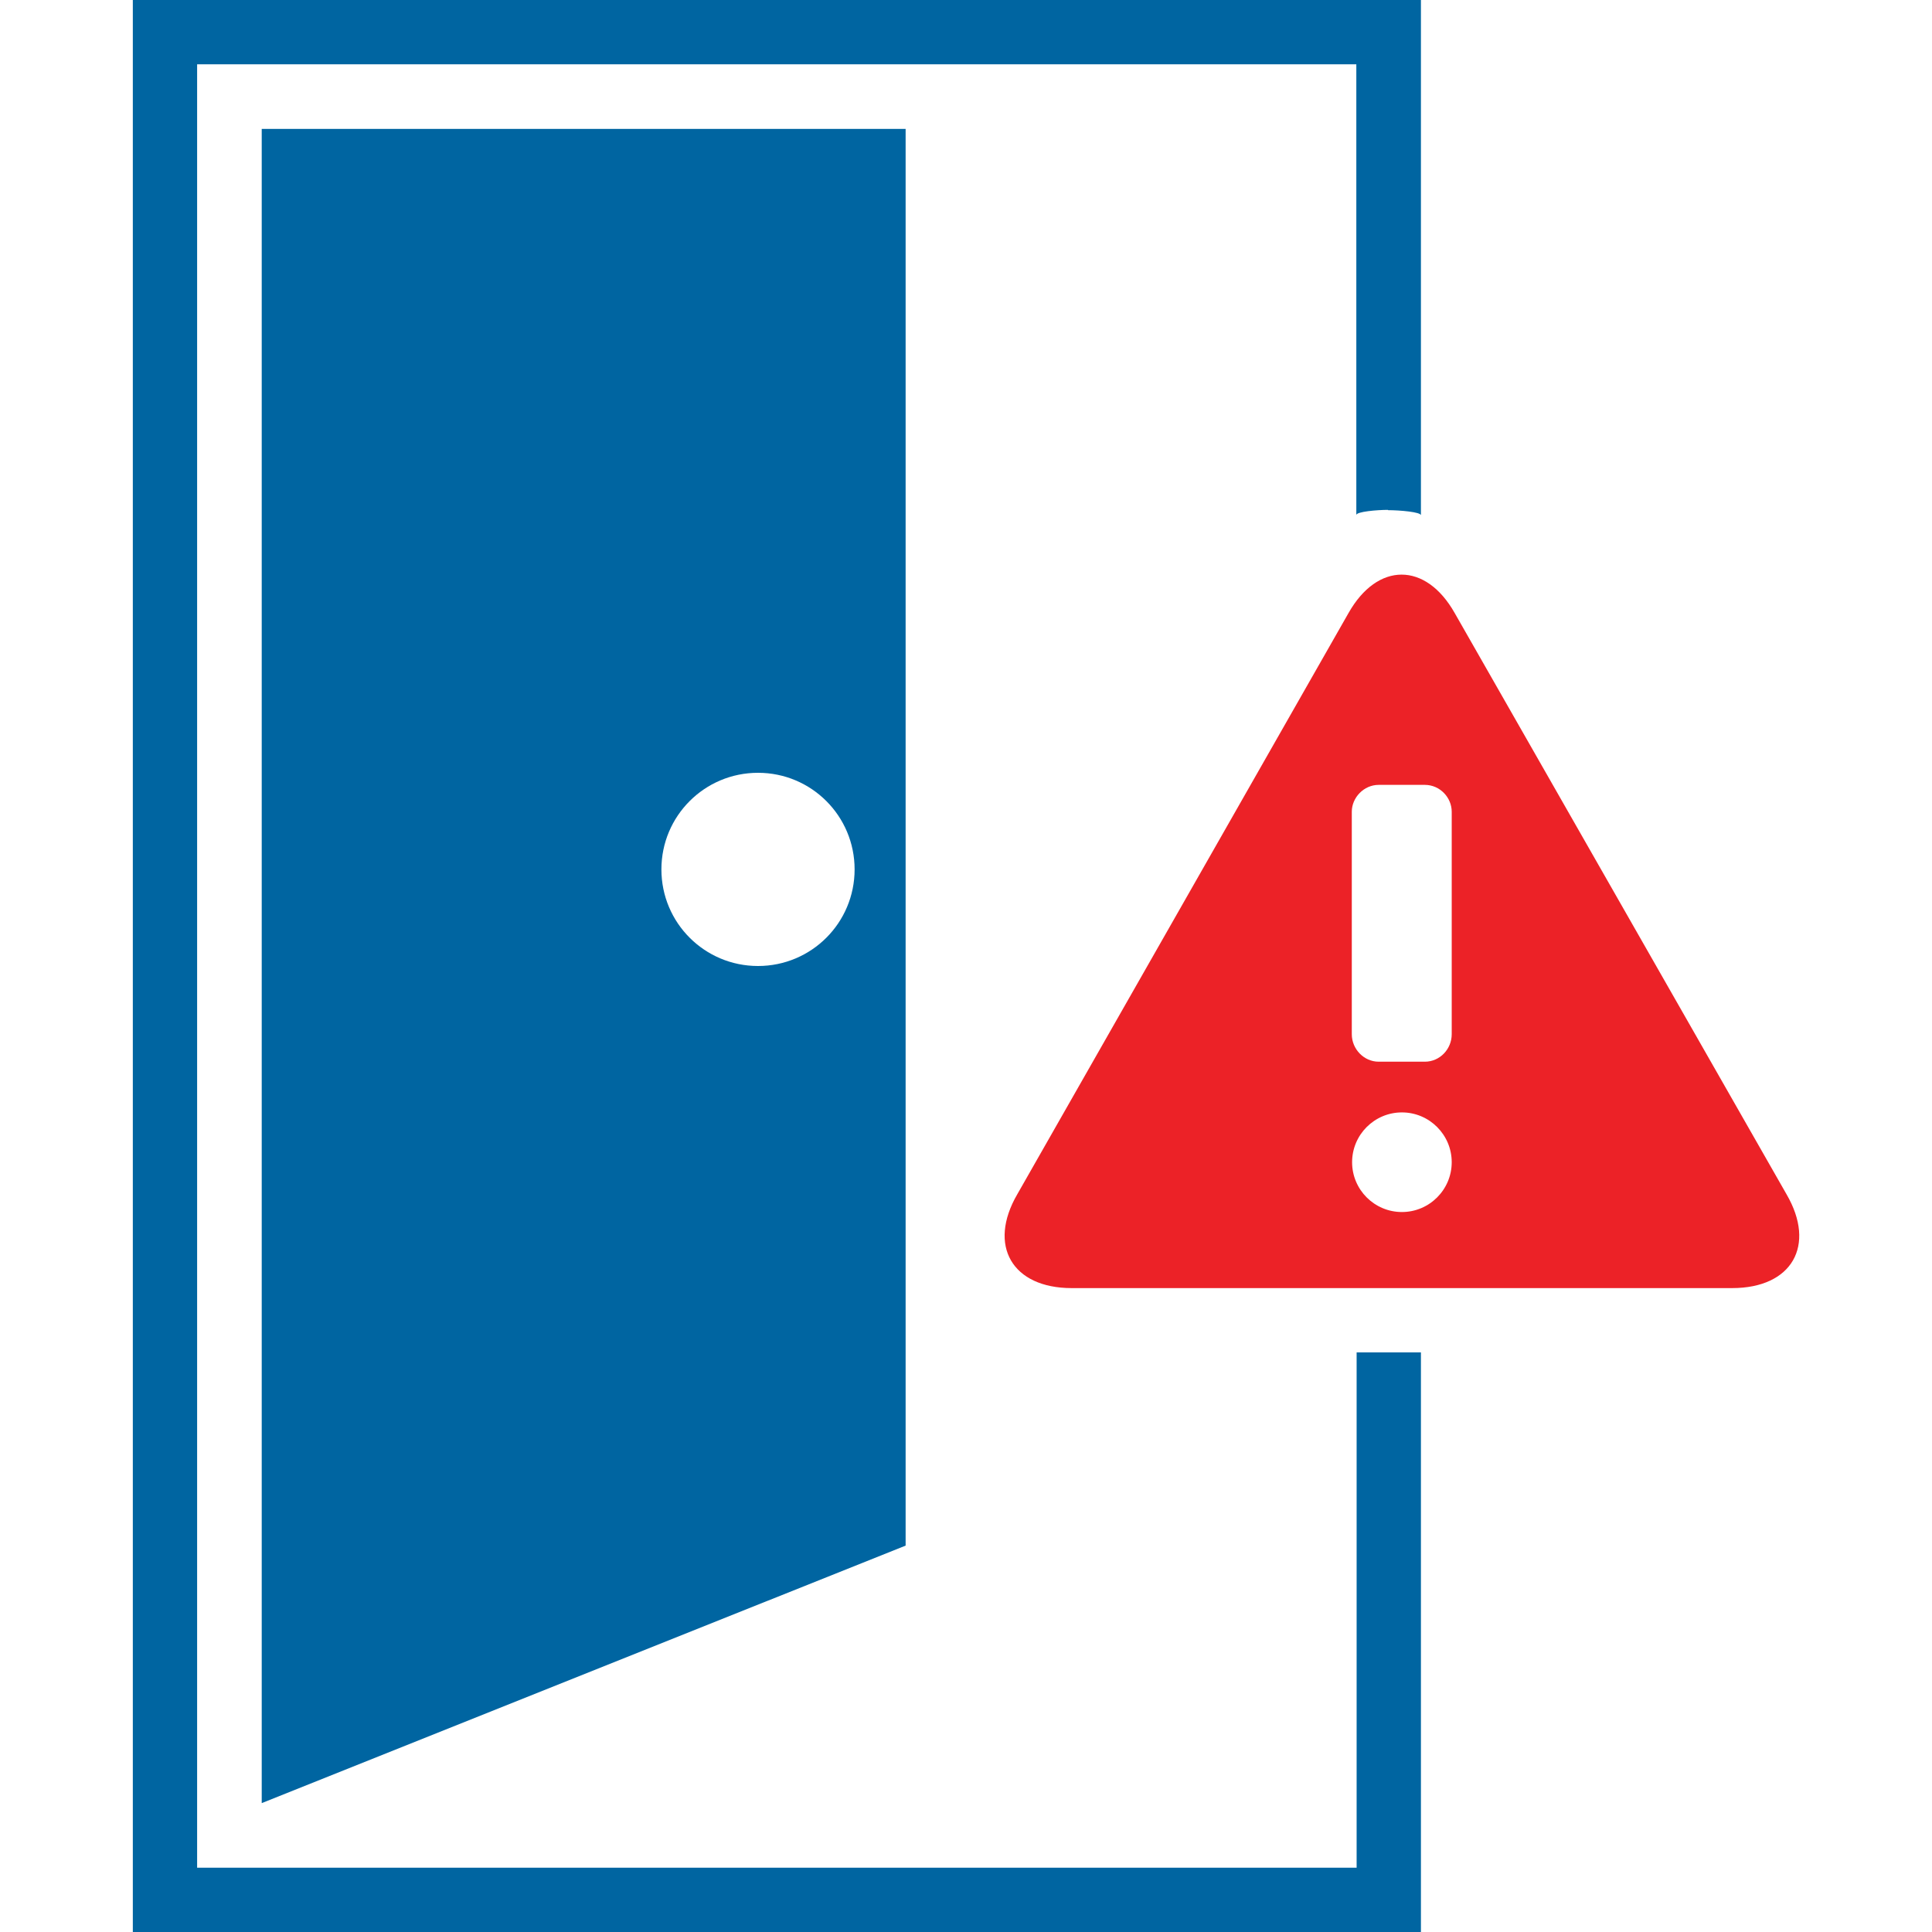
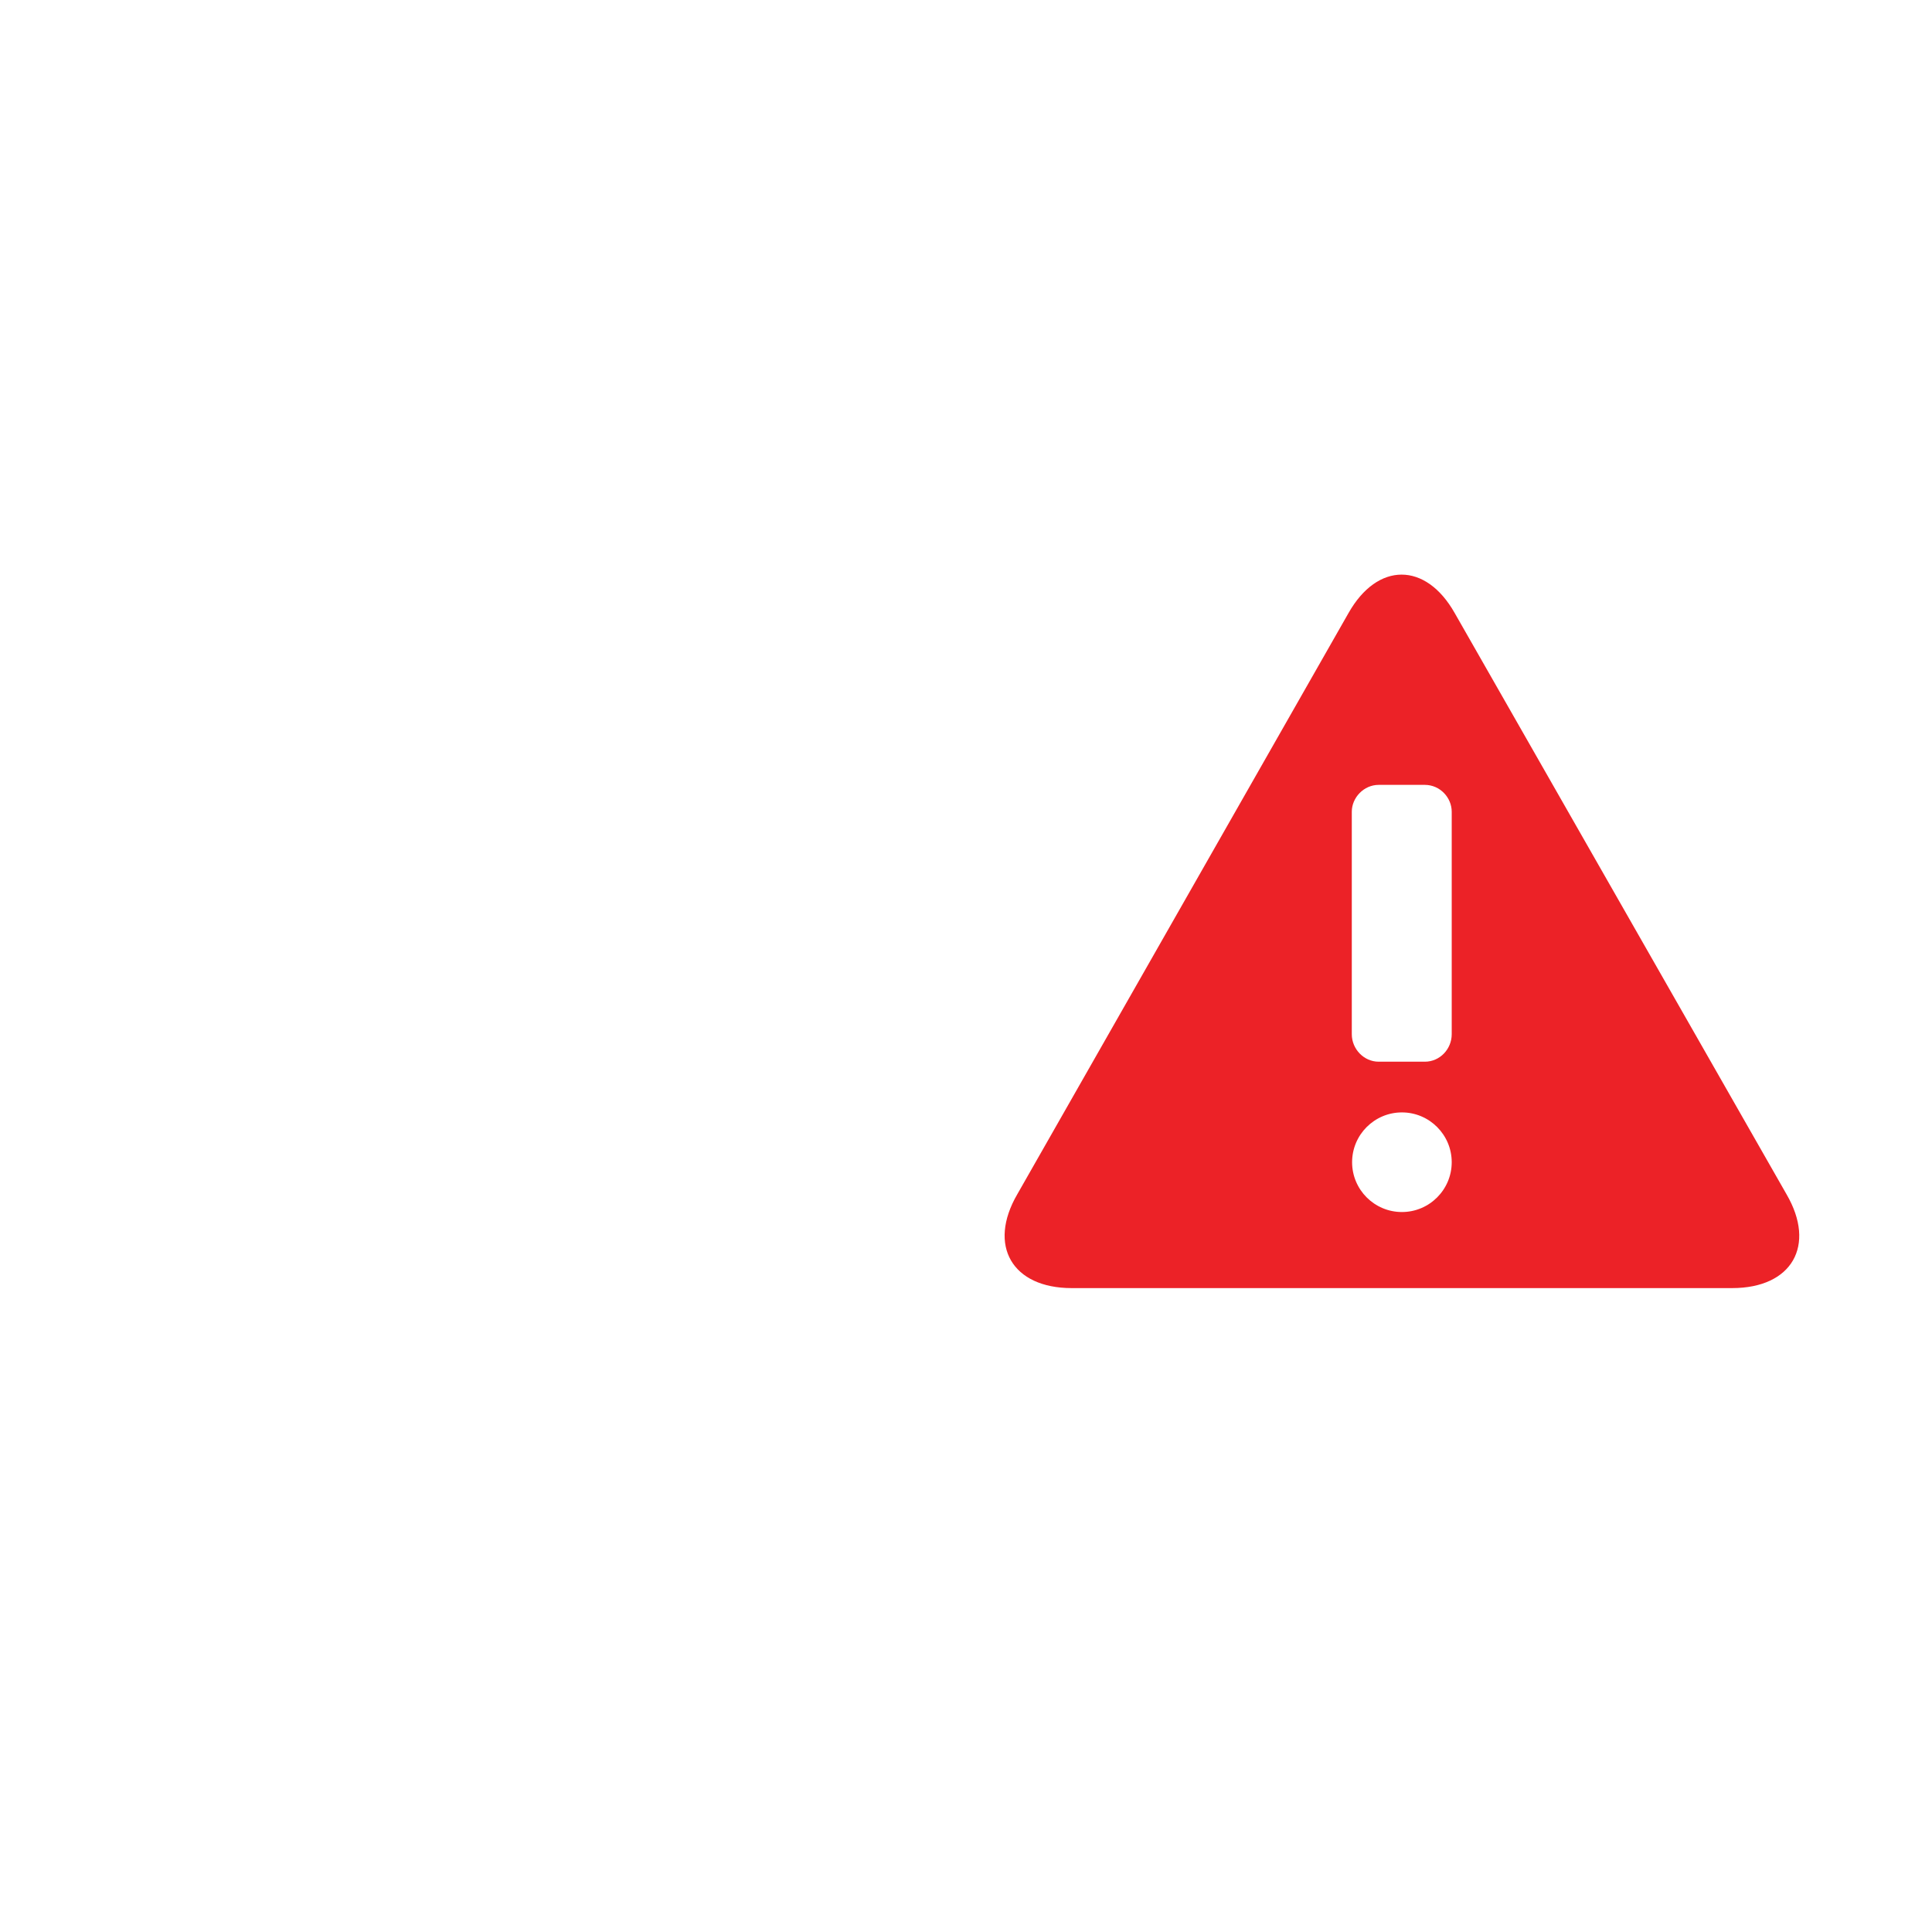
<svg xmlns="http://www.w3.org/2000/svg" id="Design" viewBox="0 0 64 64">
  <defs>
    <style> .cls-1 { fill: #ec2227; } .cls-2 { fill: #0065a1; } </style>
  </defs>
-   <path class="cls-2" d="M45.98,16.9c.38,0,1.09,.06,1.09,.17V0H4.4V64H47.07v-19.2h-2.13v17.07H6.53V2.13H44.93v14.93c0-.11,.68-.17,1.05-.17Z" />
-   <path class="cls-2" d="M8.67,4.27V59.73l21.33-8.53V4.27H8.67Zm16.44,27.73c-1.77,0-3.2-1.43-3.2-3.2s1.43-3.2,3.2-3.2,3.2,1.43,3.2,3.2-1.43,3.2-3.2,3.2Z" />
  <path class="cls-1" d="M59.18,39.56l-10.99-19.25c-.96-1.7-2.56-1.7-3.52,0l-10.97,19.25c-.99,1.7-.17,3.11,1.8,3.11h21.88c1.98,0,2.79-1.41,1.8-3.11Zm-12.74,.59c-.91,0-1.65-.74-1.65-1.65s.74-1.65,1.65-1.65,1.65,.74,1.65,1.65-.74,1.65-1.65,1.65Zm1.65-5.89c0,.49-.39,.91-.89,.91h-1.53c-.49,0-.89-.42-.89-.91v-7.37c0-.47,.4-.89,.89-.89h1.53c.5,0,.89,.42,.89,.89v7.37Z" />
</svg>